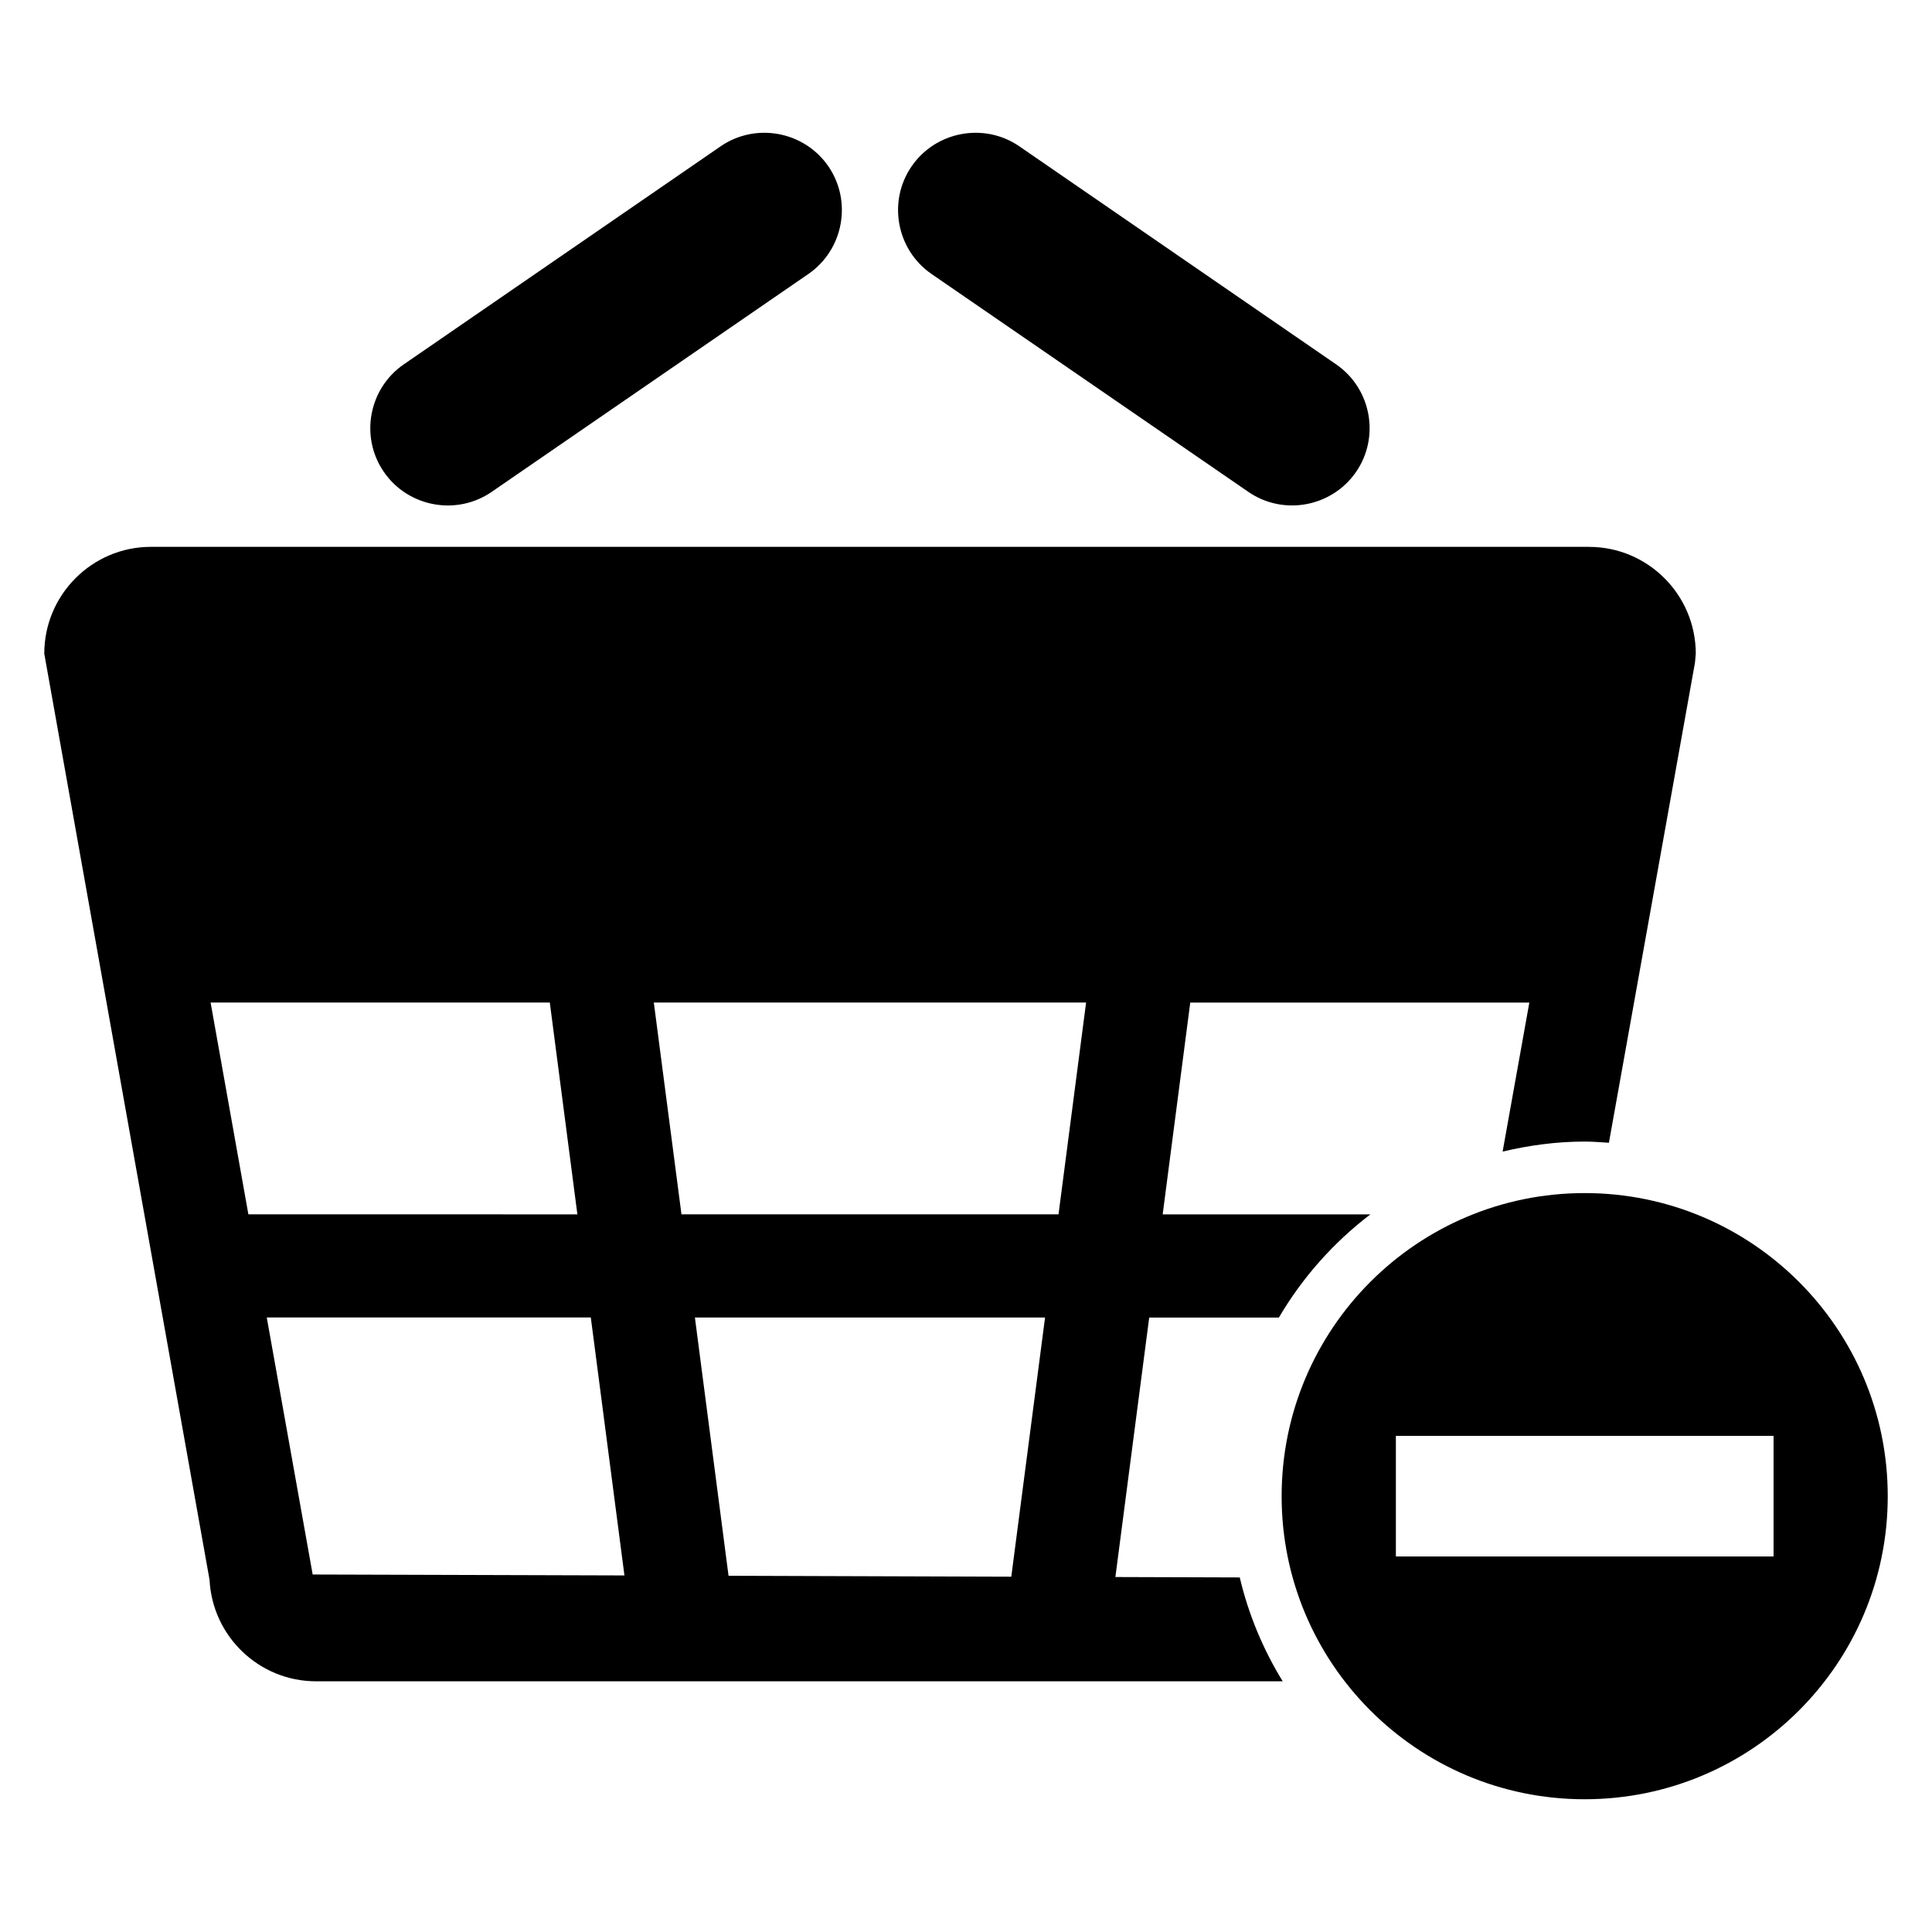
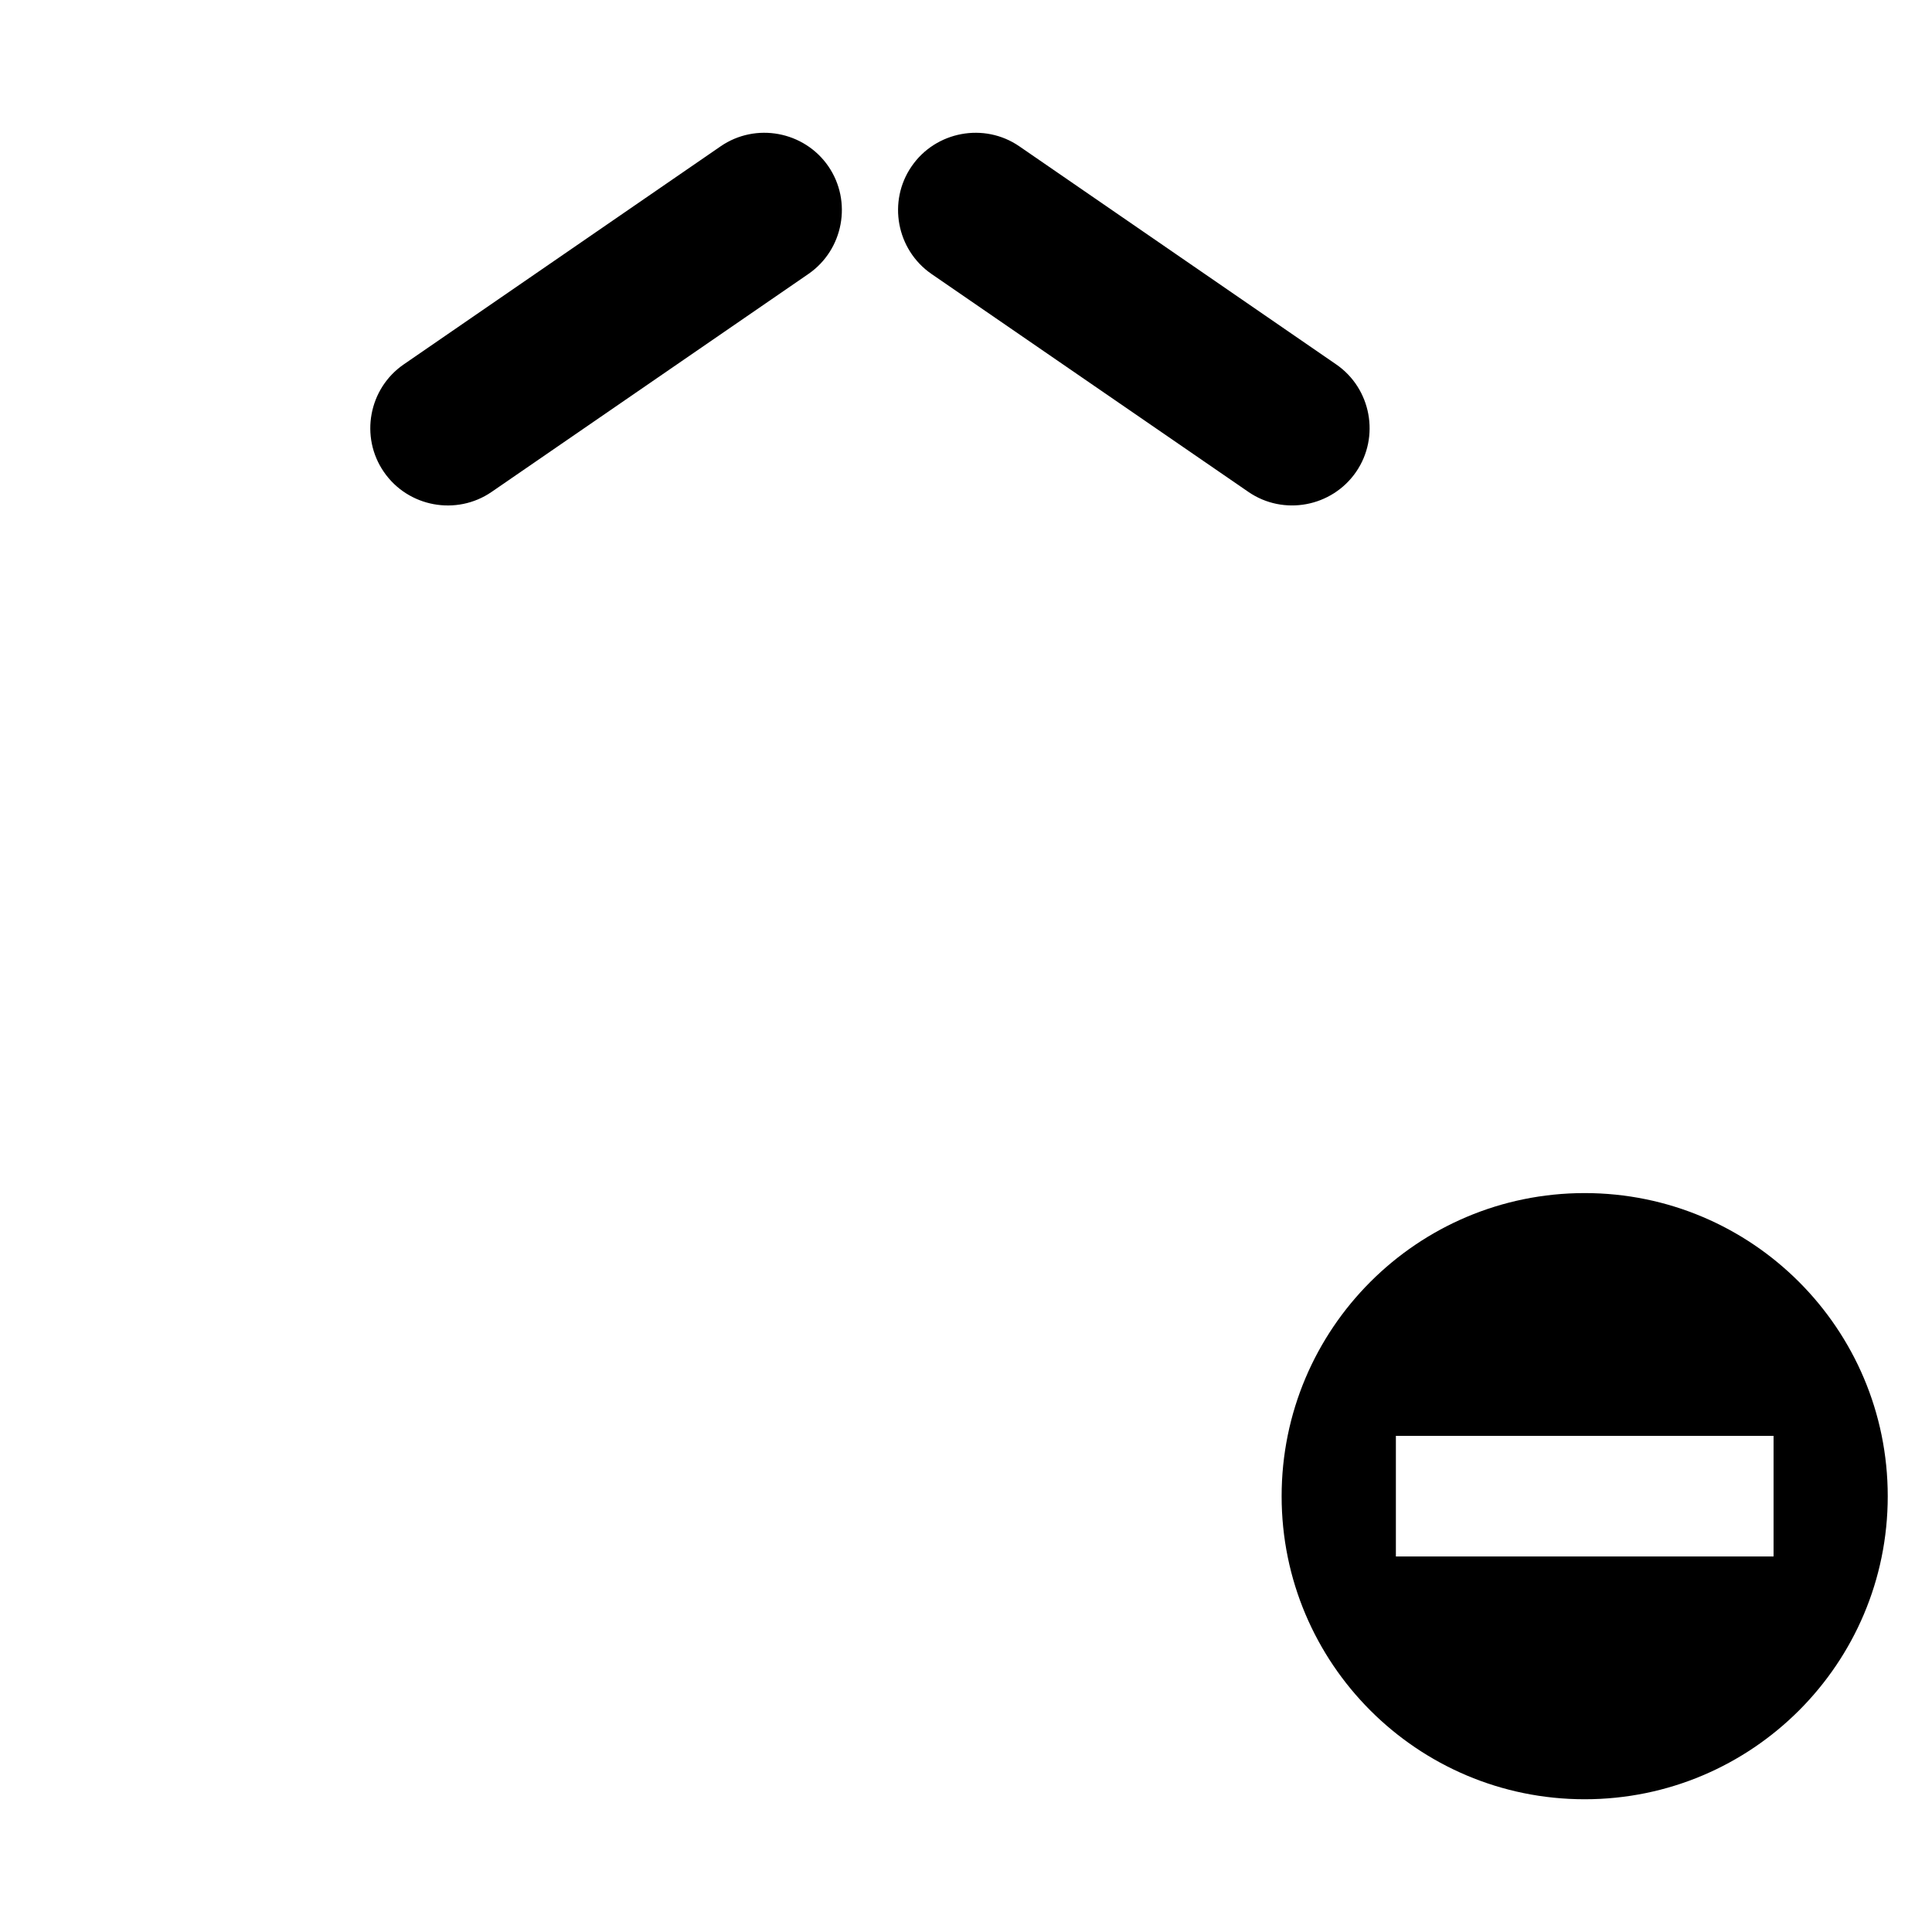
<svg xmlns="http://www.w3.org/2000/svg" fill="#000000" width="800px" height="800px" version="1.1" viewBox="144 144 512 512">
  <g>
    <path d="m274.27 274.37c-9.297 6.383-22.137 4.016-28.535-5.297-6.414-9.281-4.031-22.137 5.281-28.52l83.969-57.785c9.297-6.383 22.121-4 28.535 5.297 6.383 9.297 4.016 22.121-5.281 28.535z" />
    <path d="m503.37 269.07c-6.414 9.297-19.238 11.68-28.52 5.297l-84-57.77c-9.281-6.414-11.664-19.238-5.25-28.535 6.383-9.281 19.238-11.68 28.52-5.297l83.953 57.785c9.312 6.383 11.695 19.223 5.297 28.52z" />
-     <path d="m565.11 288.92h-381.12c-15.574 0-28.258 12.688-28.258 28.305l43.801 245.45c0.75 14.961 13.113 26.887 28.242 26.887h256.15c-5.16-8.41-9.055-17.648-11.375-27.527l-32.961-0.105 8.961-68.762h34.367c6.231-10.625 14.488-19.906 24.242-27.344h-55.039l7.312-56.137h89.859l-7.082 39.496c7.008-1.664 14.258-2.656 21.77-2.656 2.168 0 4.258 0.184 6.398 0.32l22.809-127.23 0.215-2.398c-0.027-15.605-12.699-28.289-28.289-28.289zm-365.3 120.76h89.891l7.312 56.137-87.191-0.004zm27.051 151.58-12.168-68.121h85.875l8.914 68.367zm185.14 0.582-74.93-0.246-8.914-68.441h92.793zm12.516-96.031h-99.922l-7.328-56.137h114.56z" />
    <path d="m563.95 460.18c-44.352 0-80.305 35.953-80.305 80.336 0 44.336 35.938 80.305 80.305 80.305 44.367 0 80.32-35.953 80.32-80.305 0-44.367-35.953-80.336-80.32-80.336zm50.062 96.305h-100.09v-31.969h100.09z" />
  </g>
</svg>